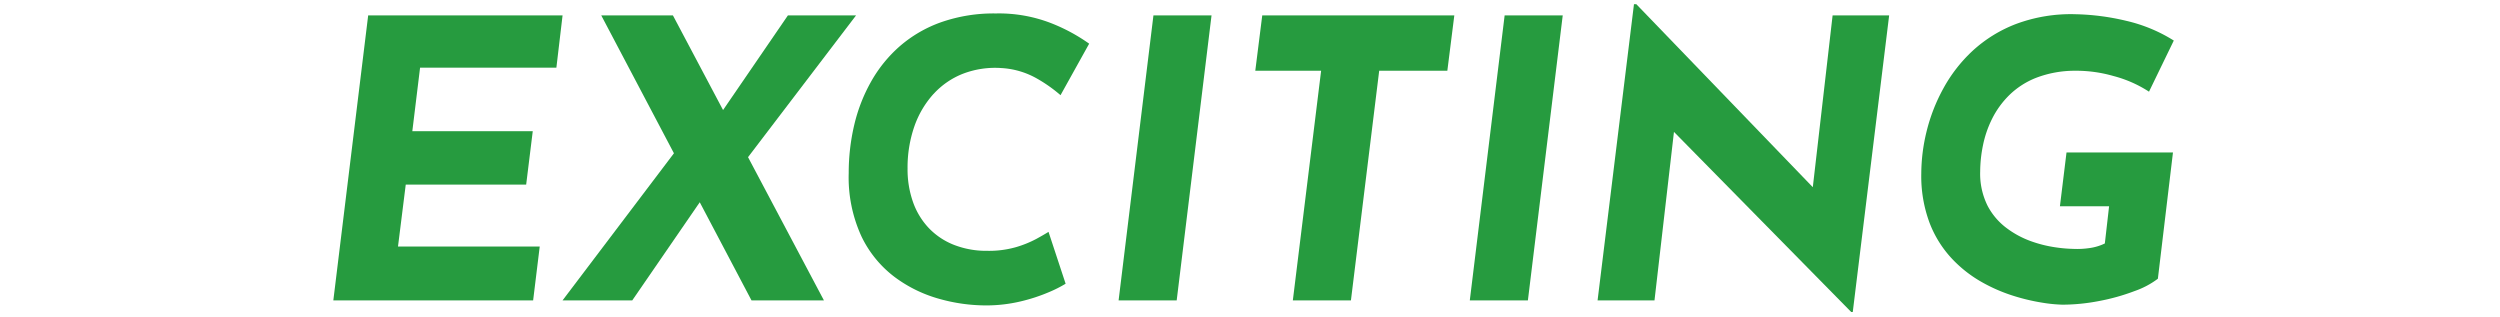
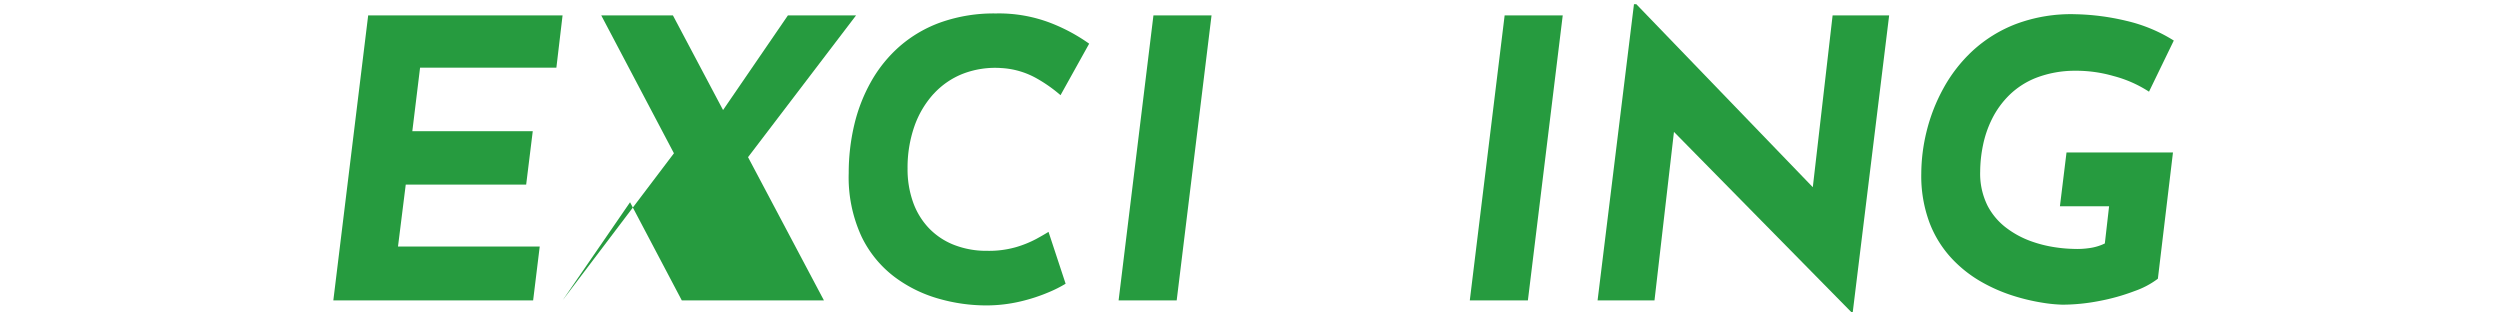
<svg xmlns="http://www.w3.org/2000/svg" width="300" height="38" viewBox="0 0 300 38">
  <g id="undokai-features-text-exciting" transform="translate(-375 4342)">
    <g id="exciting" transform="translate(415 -4341.5)">
      <path id="パス_2383" data-name="パス 2383" d="M4.181.922,0,35.121H23.976l.791-6.459H7.759l.93-7.434H23.14l.791-6.412H9.479l.93-7.621H26.766L27.508.922Z" transform="translate(0 0.425)" fill="#269b3f" />
-       <path id="パス_2384" data-name="パス 2384" d="M54.036.922H45.858L38.076,12.28,32.059.922h-8.6l8.722,16.545L18.815,35.121H27.18l8.1-11.777,6.209,11.777H50.18L41.073,17.934Z" transform="translate(8.691 0.426)" fill="#269b3f" />
+       <path id="パス_2384" data-name="パス 2384" d="M54.036.922H45.858L38.076,12.28,32.059.922h-8.6l8.722,16.545L18.815,35.121l8.1-11.777,6.209,11.777H50.18L41.073,17.934Z" transform="translate(8.691 0.426)" fill="#269b3f" />
      <path id="パス_2385" data-name="パス 2385" d="M52.481,10.428a9.421,9.421,0,0,1,3.554-2.44,10.776,10.776,0,0,1,4.577-.674A9.728,9.728,0,0,1,64.885,8.57a17.4,17.4,0,0,1,2.836,2l3.437-6.18a21.3,21.3,0,0,0-4.507-2.44A17.287,17.287,0,0,0,59.96.763a19.117,19.117,0,0,0-6.551,1.045A15.43,15.43,0,0,0,48.437,4.69a16.214,16.214,0,0,0-3.462,4.275,19.756,19.756,0,0,0-2.02,5.226,25.053,25.053,0,0,0-.651,5.716,16.947,16.947,0,0,0,1.534,7.62,13.3,13.3,0,0,0,4,4.879,16.175,16.175,0,0,0,5.32,2.6,20.672,20.672,0,0,0,5.507.791,17.941,17.941,0,0,0,4.3-.488,20.87,20.87,0,0,0,3.392-1.115,14.739,14.739,0,0,0,1.975-1L66.28,26.97q-.511.325-1.487.86a13.03,13.03,0,0,1-2.415.975,11.8,11.8,0,0,1-3.44.442,10.657,10.657,0,0,1-4.019-.721A8.406,8.406,0,0,1,51.9,26.5a8.758,8.758,0,0,1-1.883-3.112,11.75,11.75,0,0,1-.651-4,15.017,15.017,0,0,1,.813-5.066,11.377,11.377,0,0,1,2.3-3.9" transform="translate(19.542 0.352)" fill="#269b3f" />
      <path id="パス_2386" data-name="パス 2386" d="M64.457,35.121h6.971L75.609.921H68.638Z" transform="translate(29.775 0.425)" fill="#269b3f" />
-       <path id="パス_2387" data-name="パス 2387" d="M75.676,7.566h7.9L80.183,35.121h6.971L90.545,7.566h8.178L99.56.922H76.512Z" transform="translate(34.958 0.425)" fill="#269b3f" />
      <path id="パス_2388" data-name="パス 2388" d="M93.284,35.121h6.971l4.181-34.2H97.465Z" transform="translate(43.092 0.425)" fill="#269b3f" />
      <path id="パス_2389" data-name="パス 2389" d="M129.6,21.964,108.418,0h-.278l-4.368,35.546h6.83l2.336-20.219,21.27,21.613h.186l4.367-35.593h-6.785Z" transform="translate(47.937 0)" fill="#269b3f" />
      <path id="パス_2390" data-name="パス 2390" d="M146.978,23.874h5.9l-.51,4.46a6.1,6.1,0,0,1-1.719.535,10.2,10.2,0,0,1-2.092.115,16.837,16.837,0,0,1-2.114-.186,15,15,0,0,1-2.9-.721,11.1,11.1,0,0,1-2.95-1.58,7.911,7.911,0,0,1-2.3-2.694,8.63,8.63,0,0,1-.883-4.112,15.943,15.943,0,0,1,.326-3.089,12.77,12.77,0,0,1,1.092-3.206,10.692,10.692,0,0,1,2.067-2.858,9.646,9.646,0,0,1,3.253-2.091,12.956,12.956,0,0,1,4.646-.838,16.186,16.186,0,0,1,4.6.629,14.589,14.589,0,0,1,4.275,1.882l2.974-6.134a18.483,18.483,0,0,0-5.715-2.37,28.49,28.49,0,0,0-6.041-.789,18.859,18.859,0,0,0-7.156,1.162A16.3,16.3,0,0,0,136.5,5.218a17.8,17.8,0,0,0-3.531,4.554,21.1,21.1,0,0,0-2,5.156,21.531,21.531,0,0,0-.627,5,16.037,16.037,0,0,0,1,5.949,13.159,13.159,0,0,0,2.648,4.25,15.07,15.07,0,0,0,3.6,2.835,19.567,19.567,0,0,0,3.857,1.672,24.113,24.113,0,0,0,3.462.814,17.483,17.483,0,0,0,2.393.232,23.353,23.353,0,0,0,4.392-.442,24.691,24.691,0,0,0,4.228-1.186,10.17,10.17,0,0,0,2.811-1.487l1.811-15.147H147.769Z" transform="translate(60.212 0.381)" fill="#269b3f" />
    </g>
    <rect id="長方形_1736" data-name="長方形 1736" width="300" height="38" transform="translate(375 -4342)" fill="none" />
  </g>
</svg>